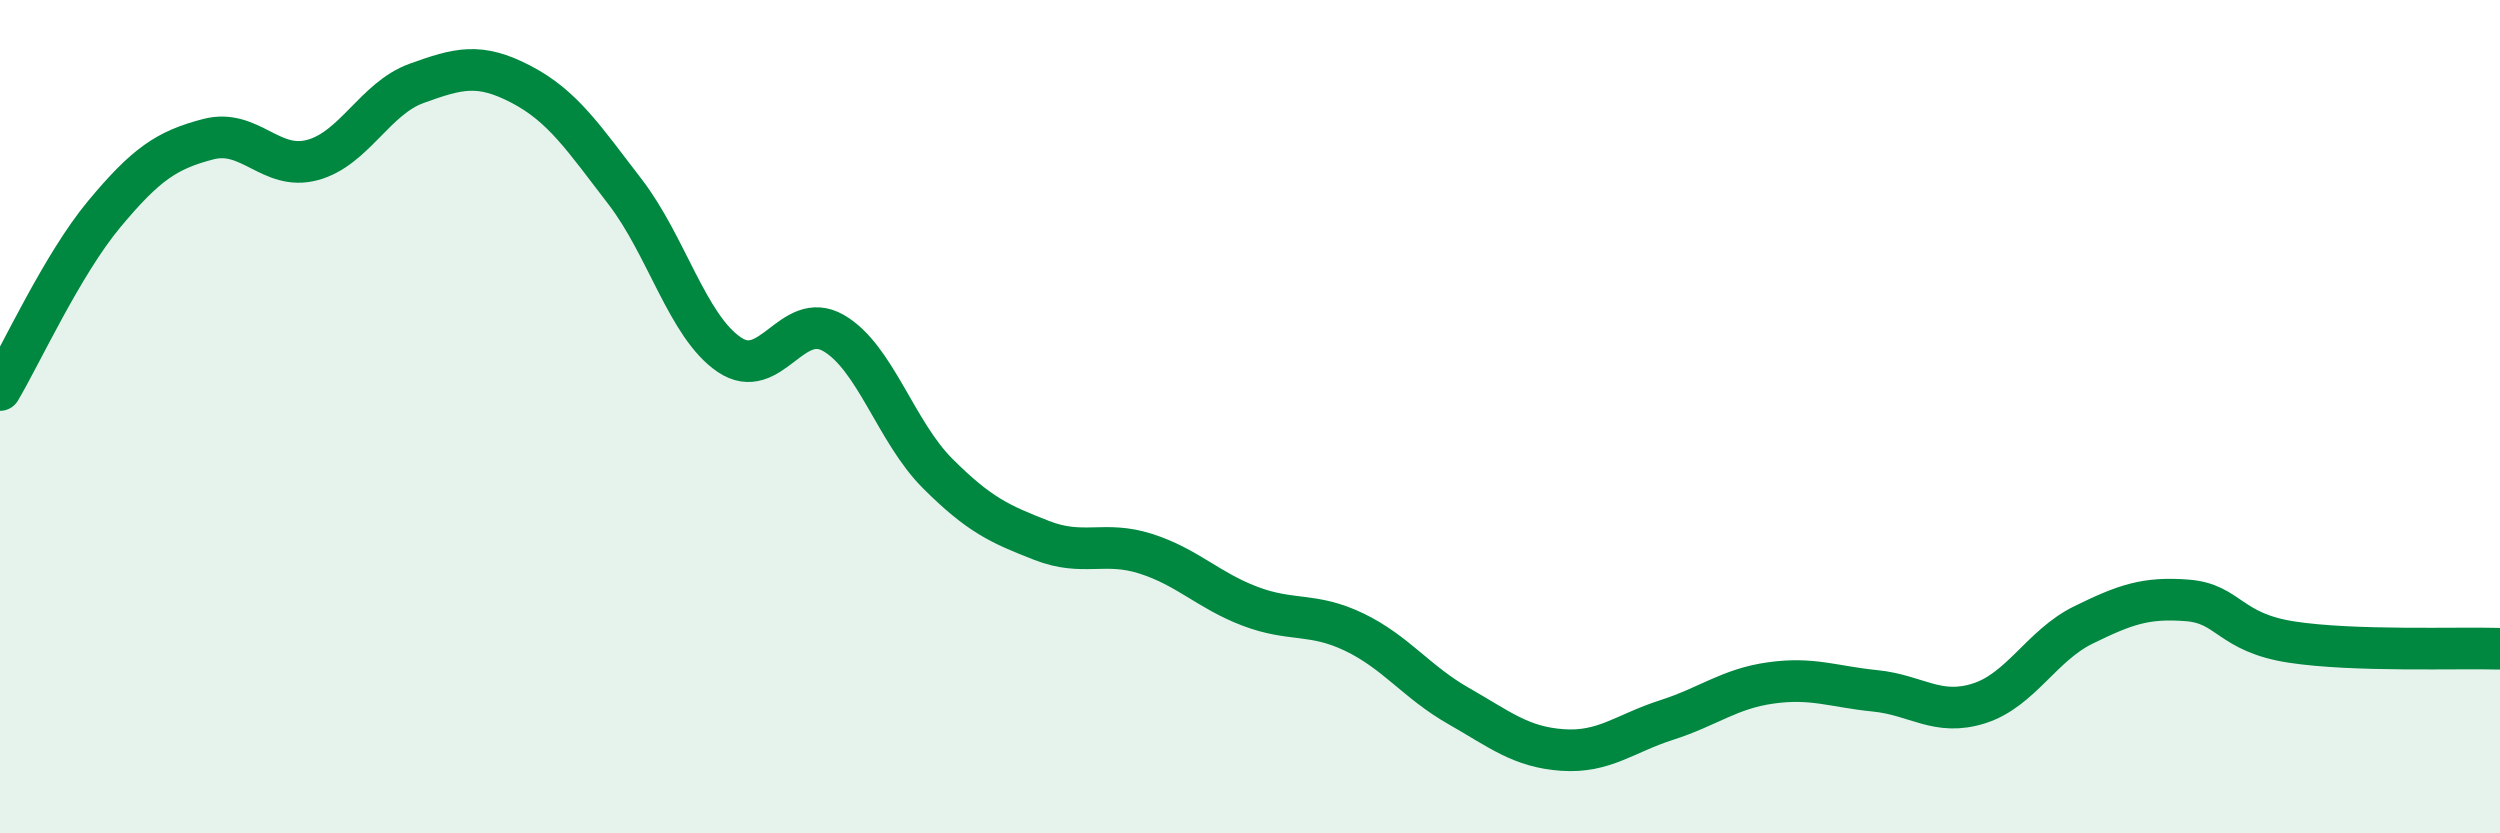
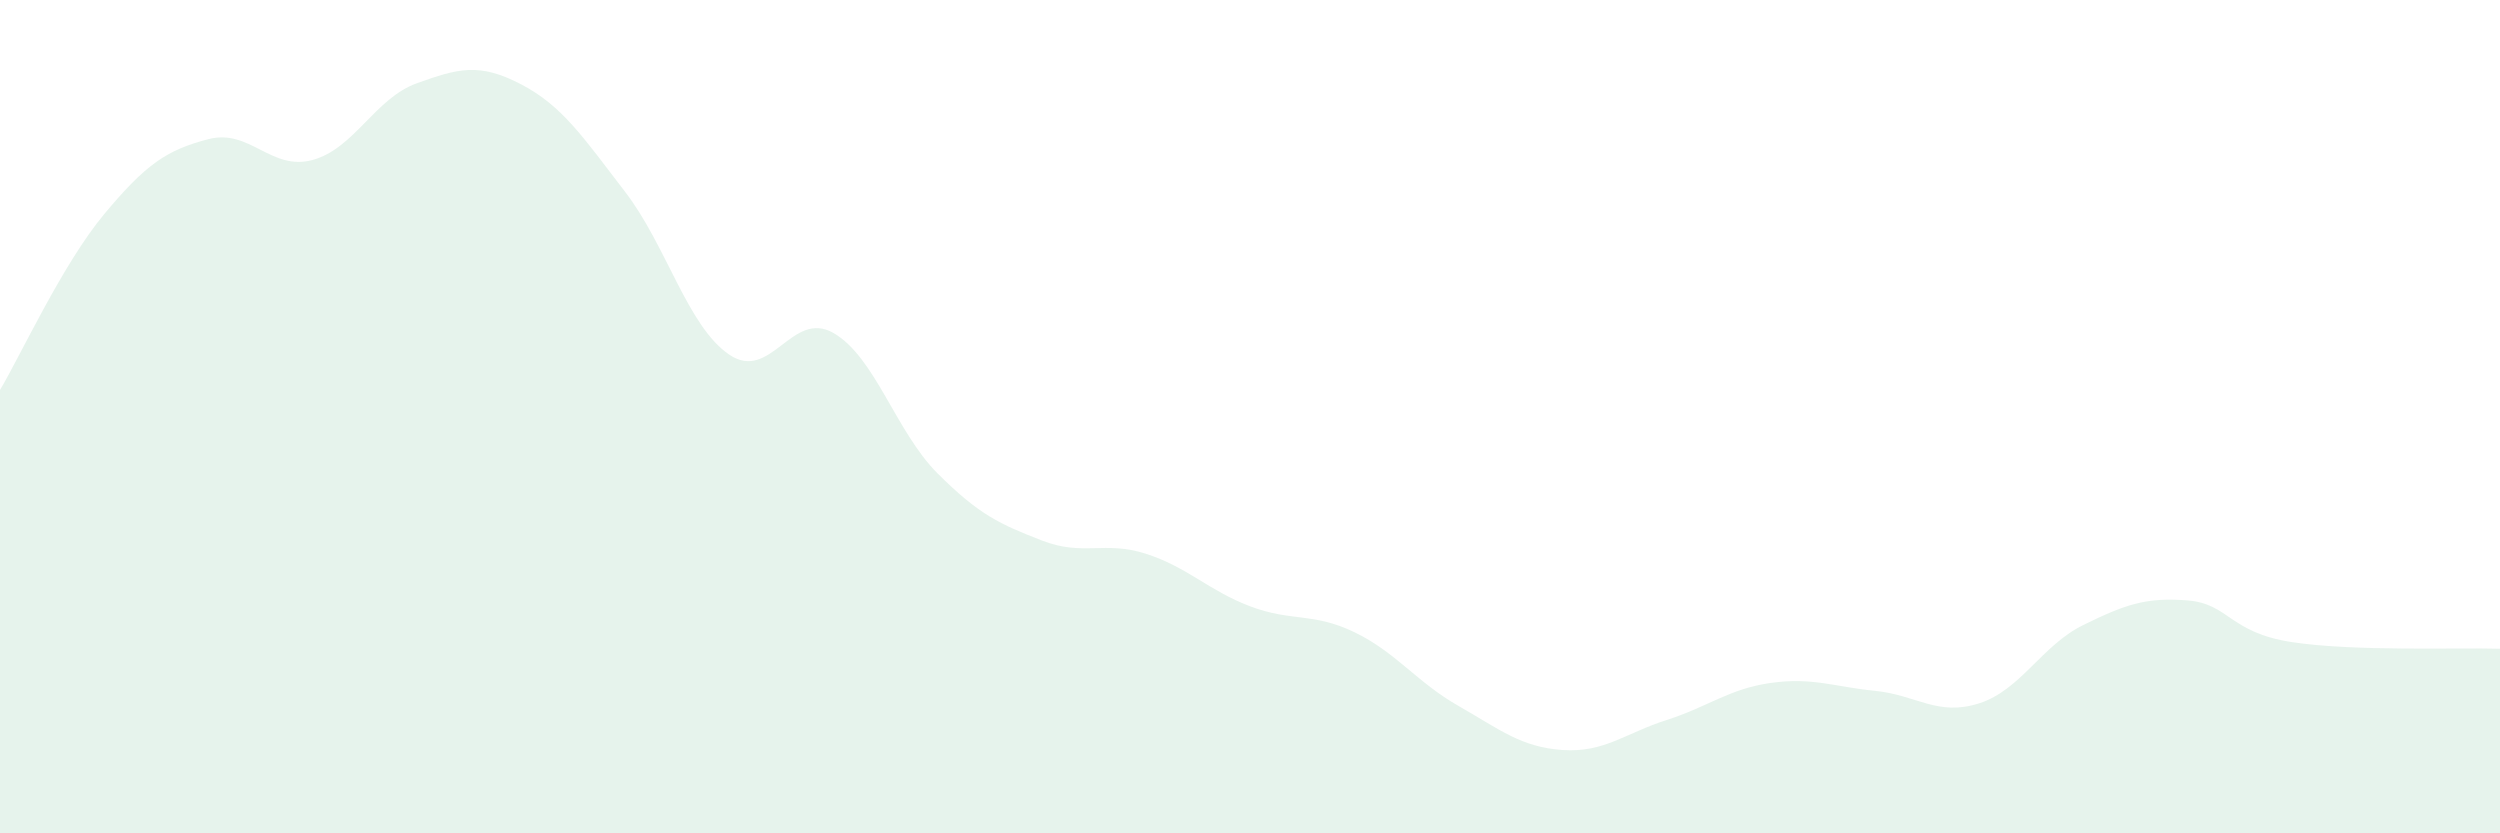
<svg xmlns="http://www.w3.org/2000/svg" width="60" height="20" viewBox="0 0 60 20">
  <path d="M 0,9.36 C 0.5,8.52 1.5,6.34 2.5,5.14 C 3.5,3.94 4,3.6 5,3.34 C 6,3.08 6.5,4.11 7.5,3.84 C 8.5,3.57 9,2.36 10,2 C 11,1.64 11.5,1.5 12.5,2.02 C 13.5,2.54 14,3.3 15,4.6 C 16,5.9 16.5,7.83 17.5,8.51 C 18.5,9.19 19,7.42 20,7.99 C 21,8.56 21.5,10.36 22.5,11.36 C 23.5,12.36 24,12.58 25,12.97 C 26,13.36 26.5,12.97 27.5,13.29 C 28.5,13.61 29,14.17 30,14.55 C 31,14.93 31.5,14.69 32.5,15.17 C 33.5,15.65 34,16.37 35,16.94 C 36,17.51 36.5,17.93 37.5,18 C 38.5,18.07 39,17.6 40,17.28 C 41,16.96 41.5,16.53 42.5,16.39 C 43.5,16.25 44,16.48 45,16.58 C 46,16.68 46.5,17.2 47.5,16.88 C 48.5,16.56 49,15.49 50,15 C 51,14.51 51.5,14.33 52.5,14.41 C 53.5,14.49 53.5,15.18 55,15.41 C 56.5,15.64 59,15.54 60,15.57L60 20L0 20Z" fill="#008740" opacity="0.1" stroke-linecap="round" stroke-linejoin="round" />
-   <path d="M 0,9.36 C 0.5,8.52 1.5,6.34 2.5,5.14 C 3.5,3.94 4,3.6 5,3.34 C 6,3.08 6.5,4.11 7.5,3.84 C 8.5,3.57 9,2.36 10,2 C 11,1.64 11.5,1.5 12.5,2.02 C 13.5,2.54 14,3.3 15,4.6 C 16,5.9 16.5,7.83 17.5,8.51 C 18.5,9.19 19,7.42 20,7.99 C 21,8.56 21.5,10.36 22.5,11.36 C 23.5,12.36 24,12.58 25,12.97 C 26,13.36 26.5,12.97 27.5,13.29 C 28.5,13.61 29,14.17 30,14.55 C 31,14.93 31.5,14.69 32.5,15.17 C 33.5,15.65 34,16.37 35,16.94 C 36,17.51 36.5,17.93 37.5,18 C 38.5,18.07 39,17.6 40,17.28 C 41,16.96 41.5,16.53 42.5,16.39 C 43.5,16.25 44,16.48 45,16.58 C 46,16.68 46.5,17.2 47.5,16.88 C 48.5,16.56 49,15.49 50,15 C 51,14.51 51.5,14.33 52.5,14.41 C 53.5,14.49 53.5,15.18 55,15.41 C 56.5,15.64 59,15.54 60,15.57" stroke="#008740" stroke-width="1" fill="none" stroke-linecap="round" stroke-linejoin="round" />
</svg>